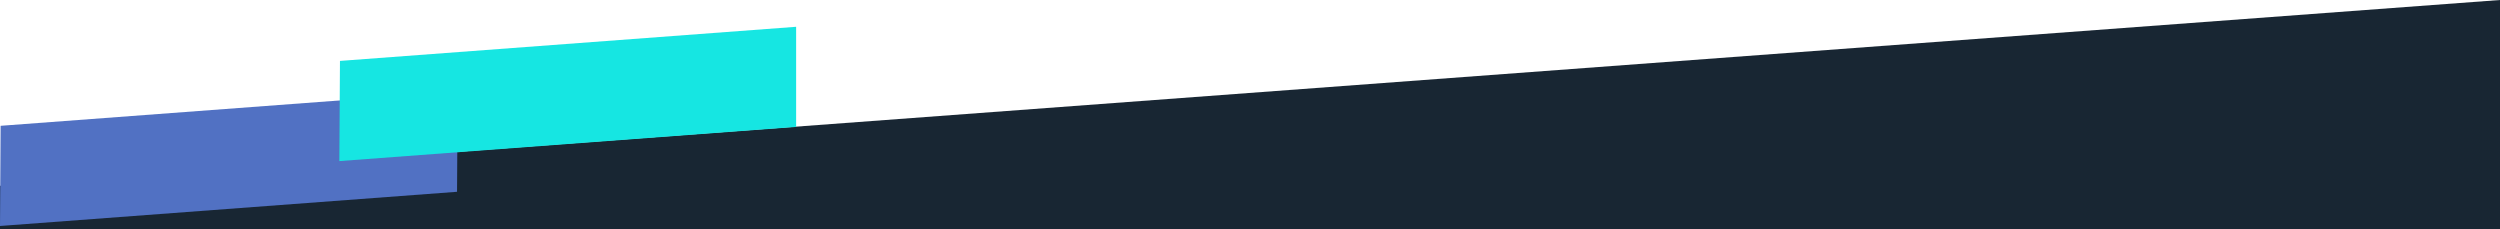
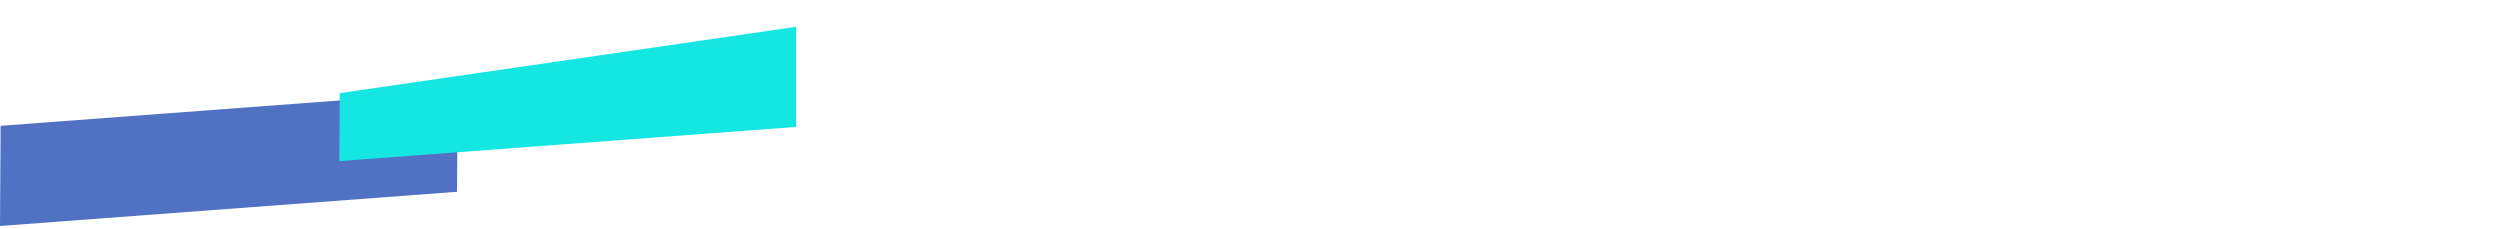
<svg xmlns="http://www.w3.org/2000/svg" width="1680" height="154" viewBox="0 0 1680 154" fill="none">
-   <path fill-rule="evenodd" clip-rule="evenodd" d="M1680 154.001L1680 0L0 124.864V154.001H1680Z" fill="#182633" />
  <path fill-rule="evenodd" clip-rule="evenodd" d="M0.285 106.18L0.283 106.18L0.418 84.539L307.547 61.563L307.516 66.447L307.518 66.447L307.13 128.88L0.001 151.855L0.285 106.18Z" fill="#5171C3" />
  <g style="mix-blend-mode:multiply">
-     <path fill-rule="evenodd" clip-rule="evenodd" d="M535 85.286L228.039 108.249L228.323 62.572L228.457 40.931L535 18V85.286Z" fill="#16E6E2" />
+     <path fill-rule="evenodd" clip-rule="evenodd" d="M535 85.286L228.039 108.249L228.323 62.572L535 18V85.286Z" fill="#16E6E2" />
  </g>
</svg>